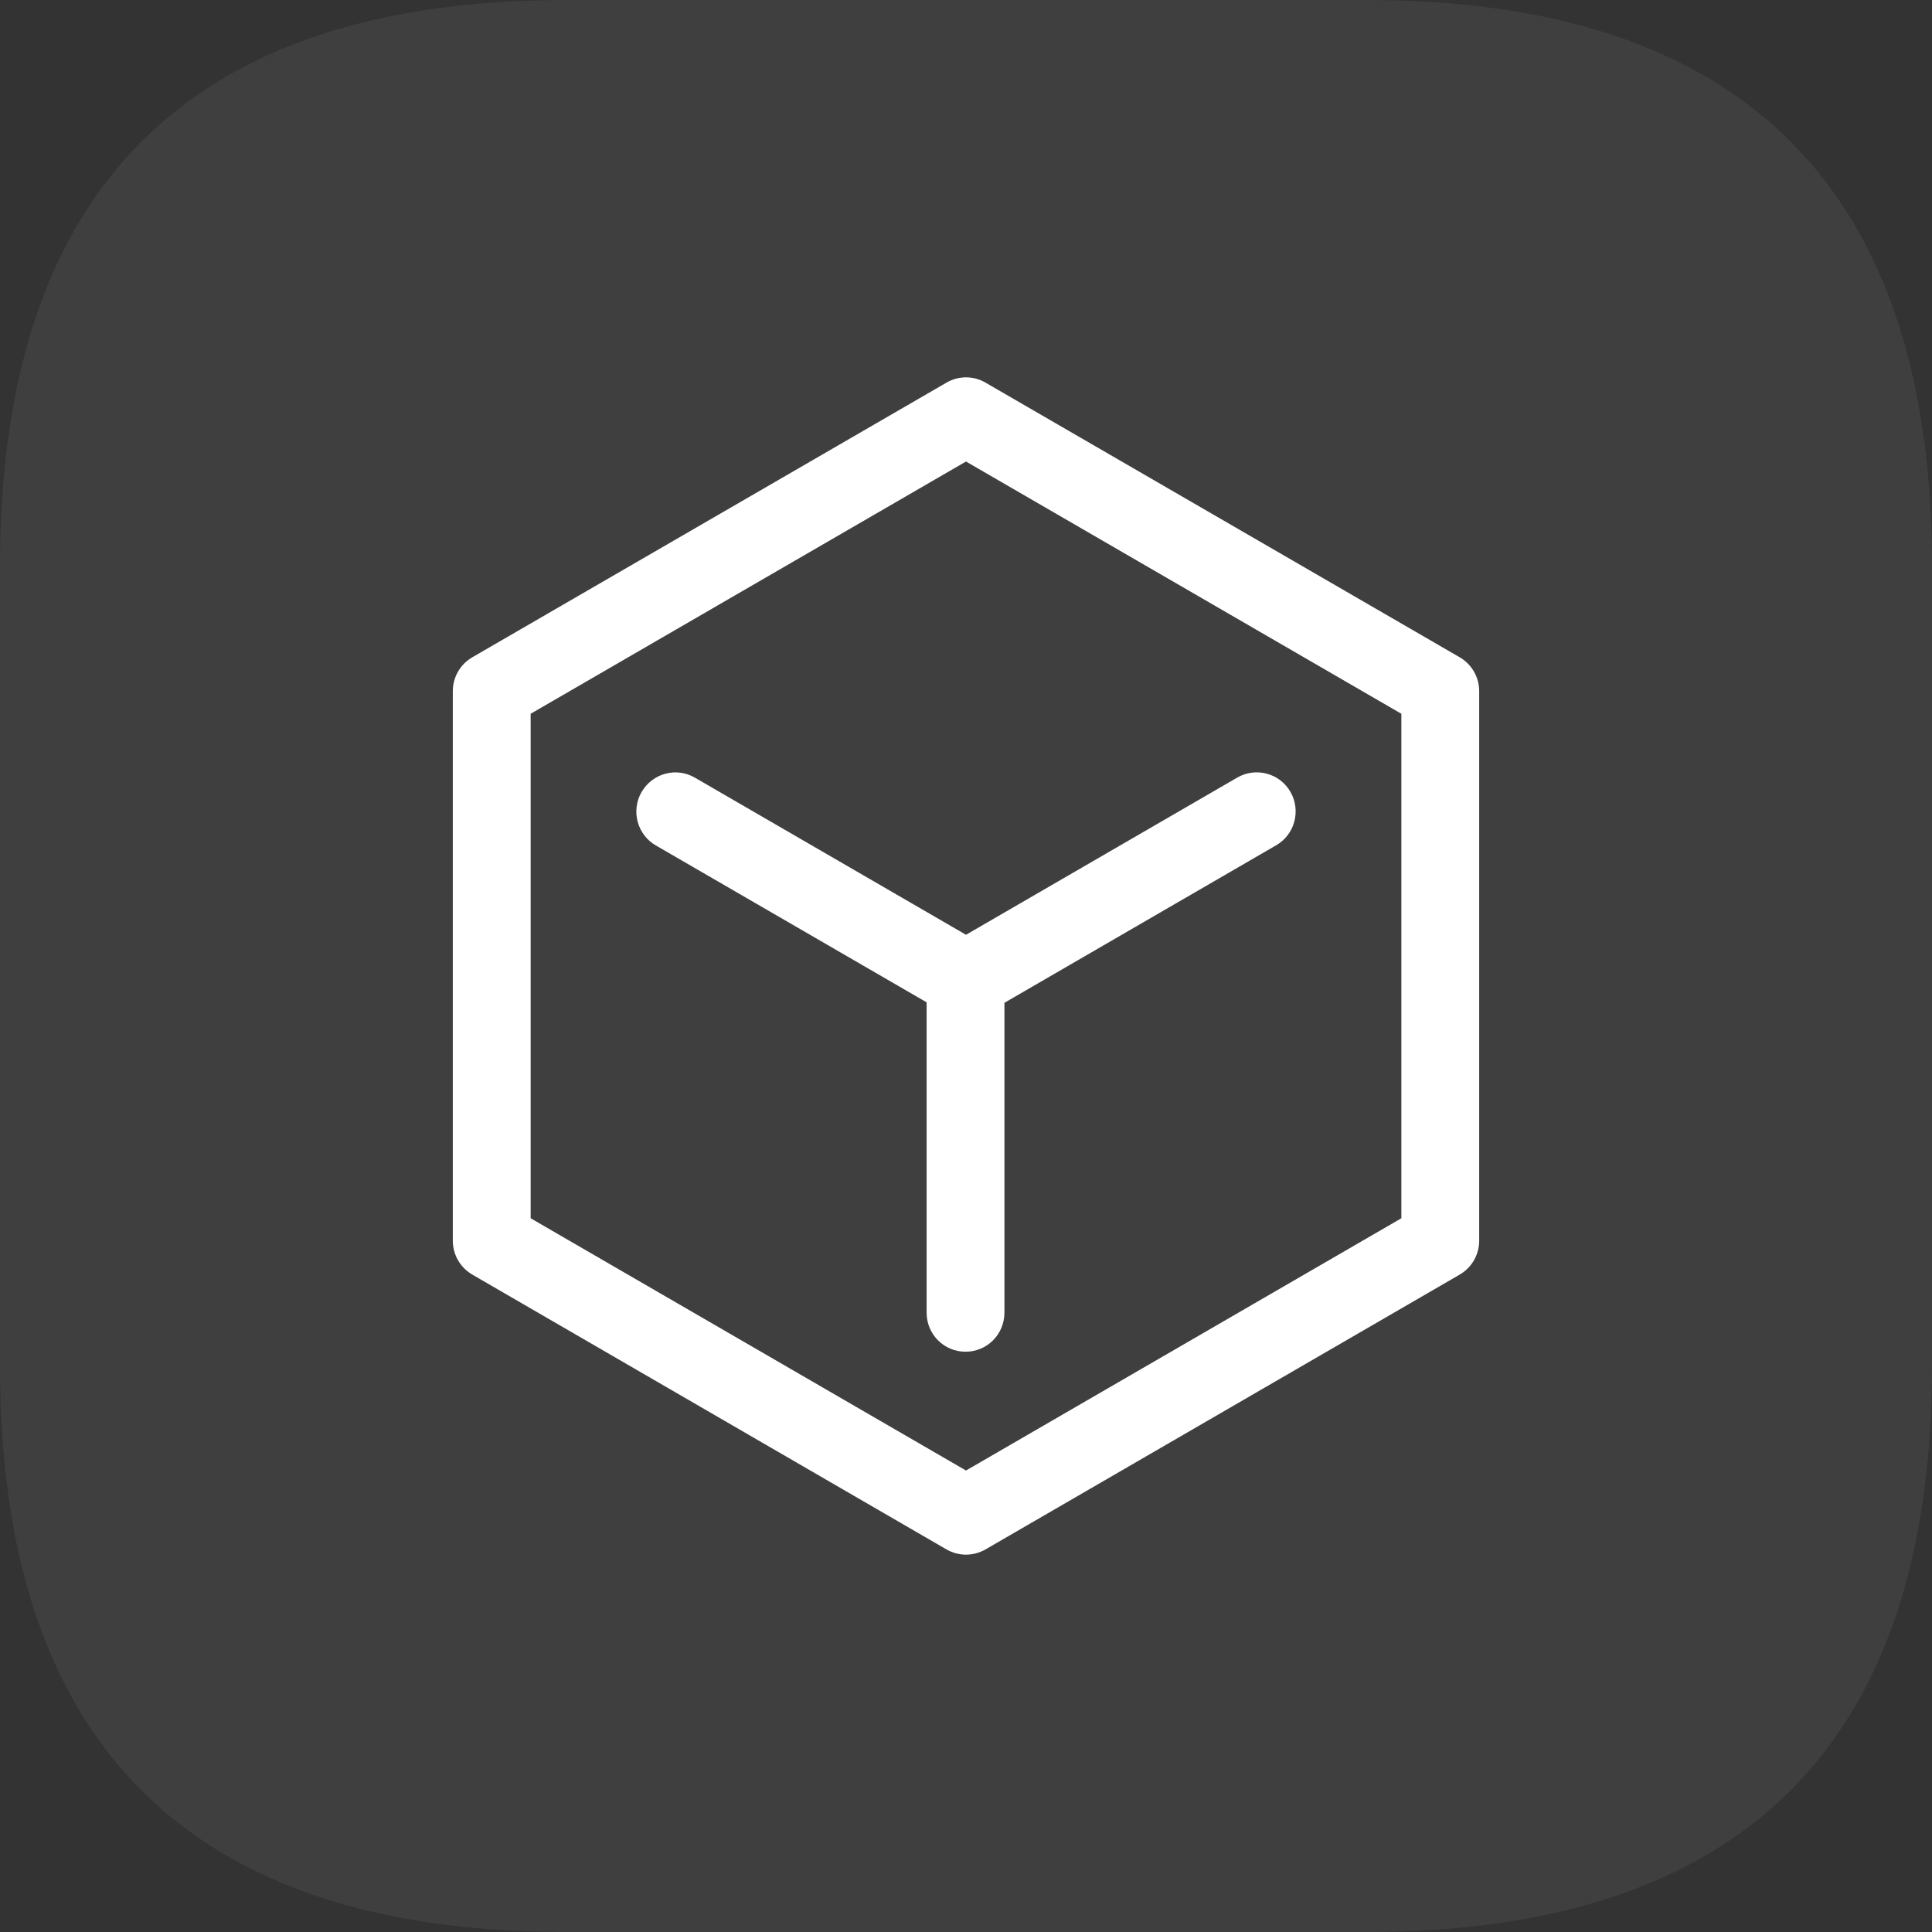
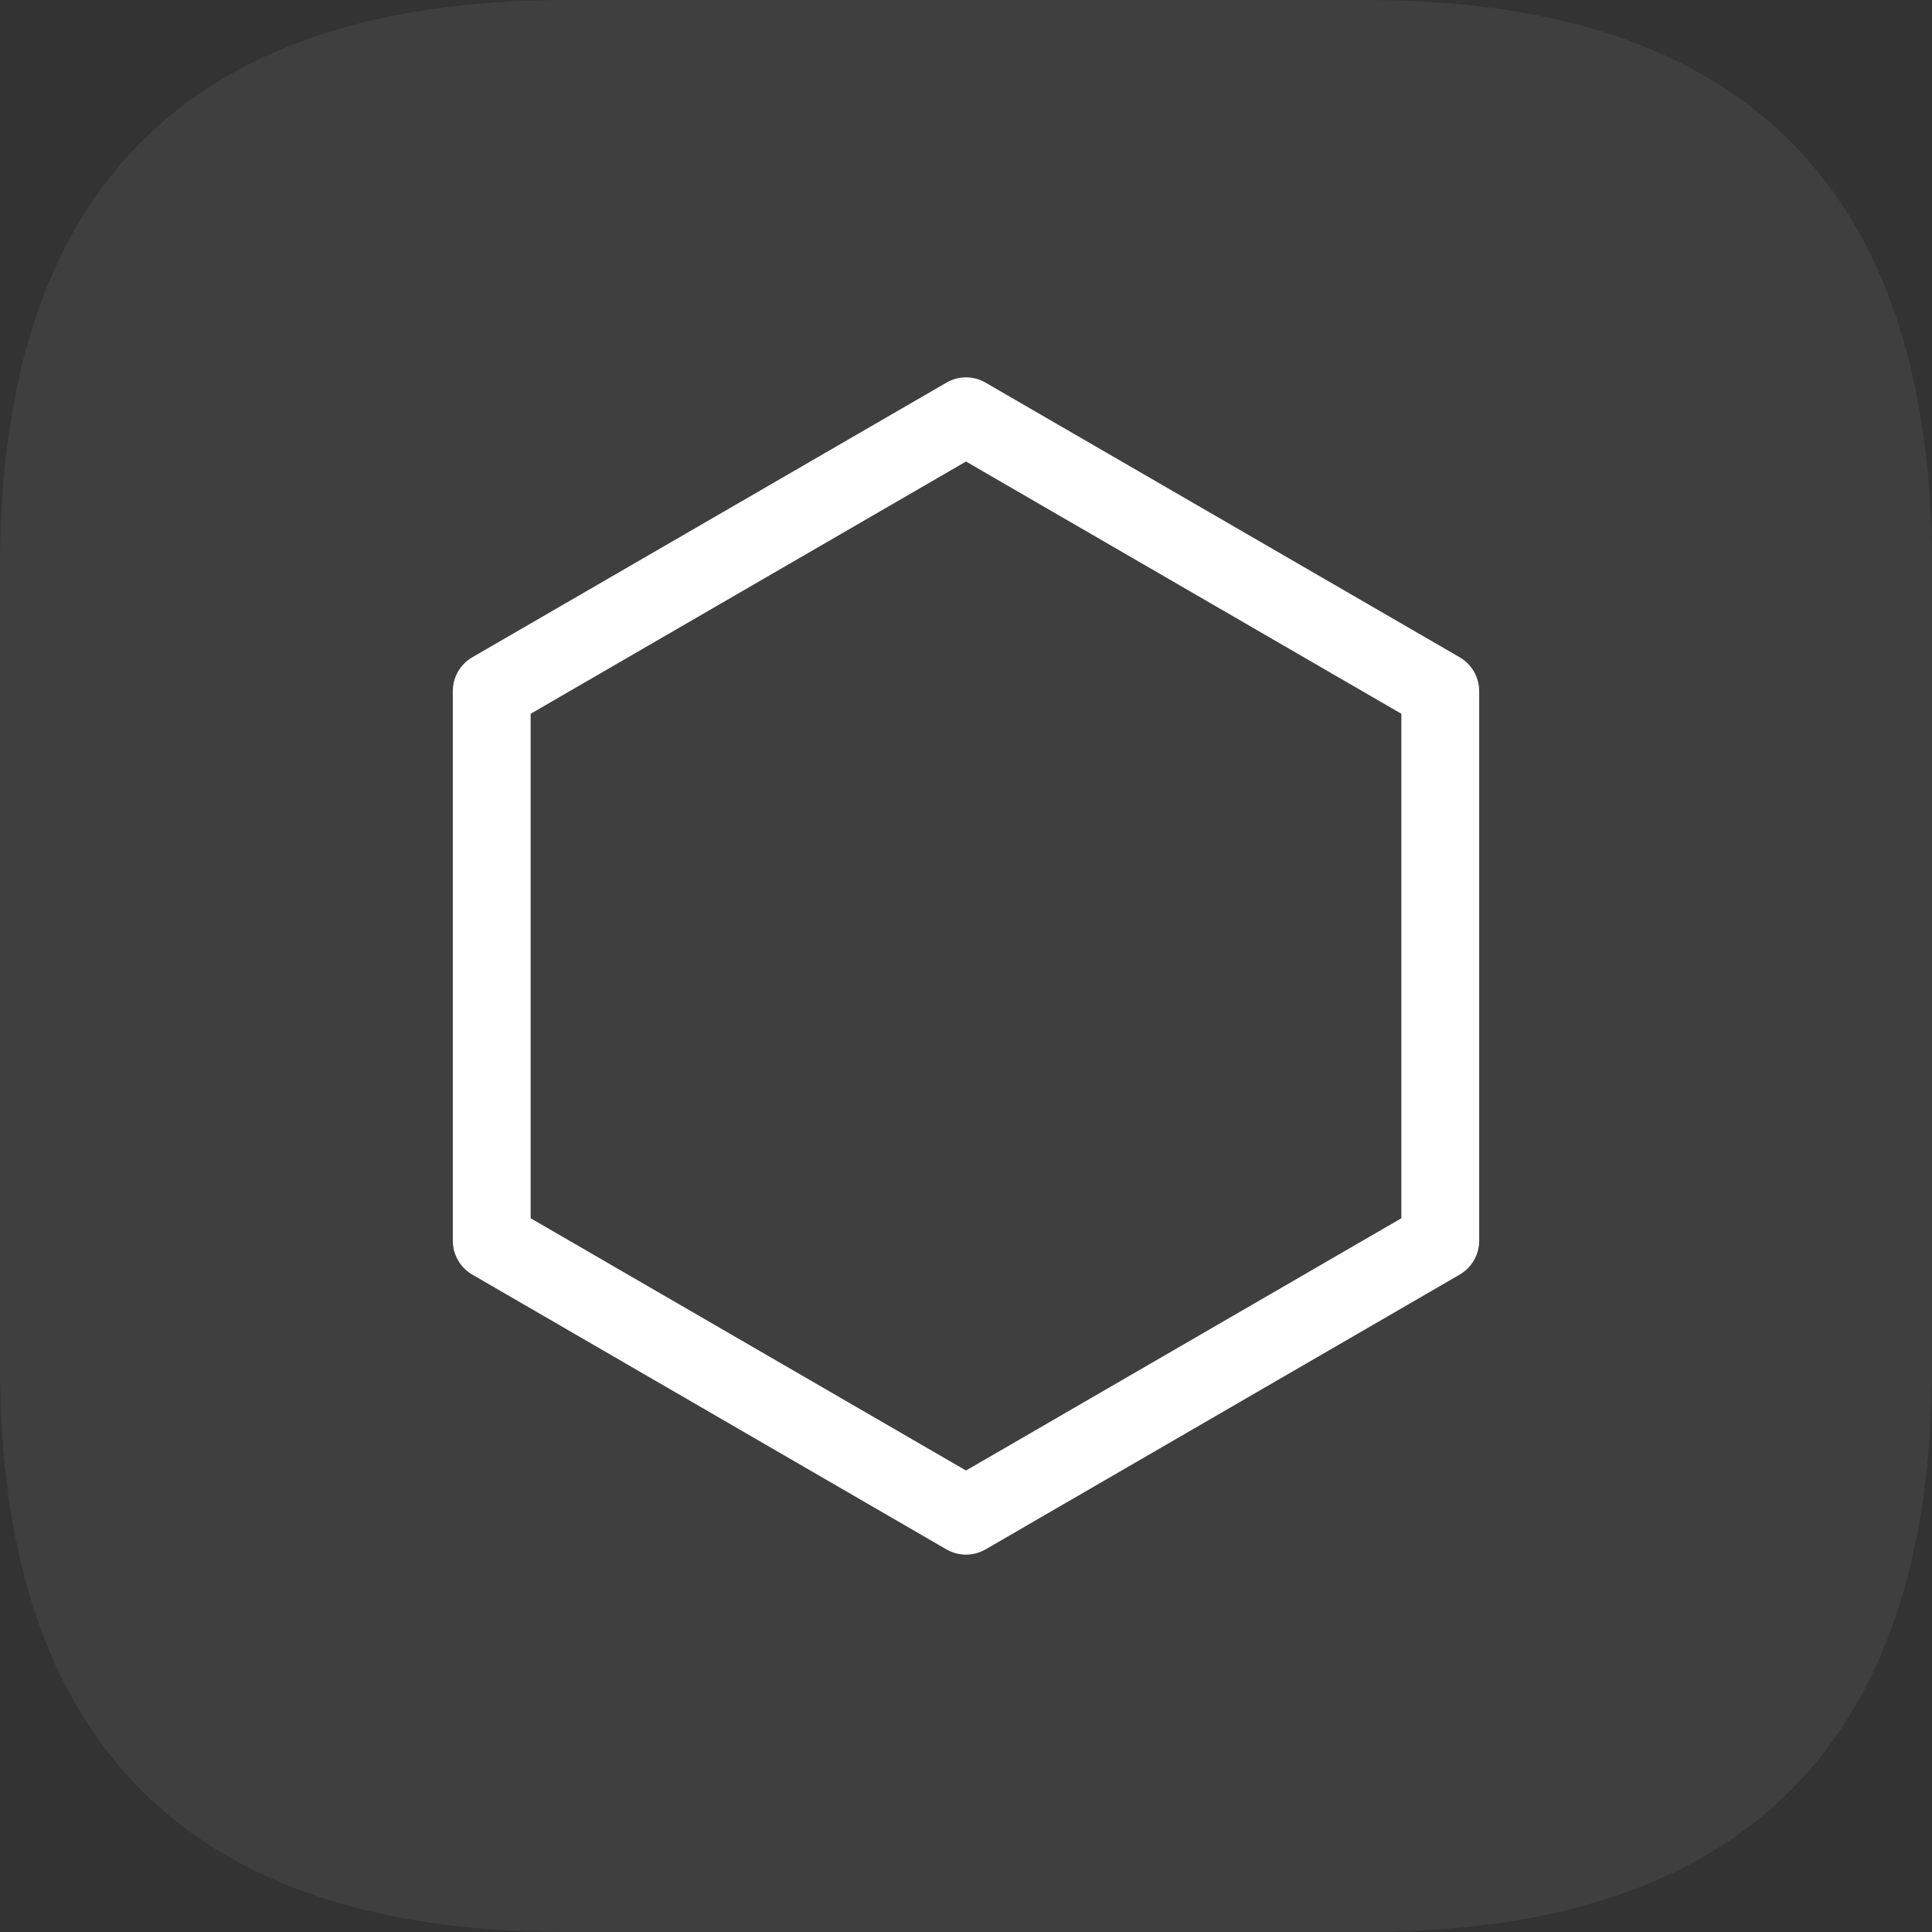
<svg xmlns="http://www.w3.org/2000/svg" viewBox="0 0 128 128" width="128" height="128" fill="none" customFrame="#000000">
  <rect x="0" y="0" width="128" height="128" fill="#333333" stroke="none" />
  <g id="组合 293">
    <path id="矢量 454" d="M37.507 0L90.493 0C115.498 0 128 12.502 128 37.507L128 90.493C128 115.498 115.498 128 90.493 128L37.507 128C12.502 128 0 115.497 0 90.493L0 37.507C0 12.502 12.502 0 37.507 0Z" opacity="0.15" fill="rgb(138,138,138)" fill-rule="nonzero" />
    <g id="组合 292">
      <path id="矢量 466" d="M96.711 43.548L65.289 25.348C64.494 24.884 63.506 24.884 62.711 25.348L31.289 43.548C30.494 44.011 30 44.863 30 45.791L30 82.201C30 83.129 30.494 83.98 31.289 84.444L62.711 102.655C63.108 102.881 63.56 103 64 103C64.44 103 64.892 102.881 65.289 102.655L96.711 84.444C97.506 83.98 98 83.129 98 82.201L98 45.791C98 44.863 97.506 44.011 96.711 43.548L96.711 43.548ZM92.844 80.713L64 97.426L35.157 80.713L35.157 47.289L64 30.577L92.844 47.289L92.844 80.713L92.844 80.713Z" fill="rgb(255,255,255)" fill-rule="nonzero" />
-       <path id="矢量 467" d="M42.504 52.475C41.795 53.715 42.214 55.3 43.45 56.012L61.39 66.406L61.39 86.967C61.39 88.401 62.539 89.555 63.968 89.555C65.397 89.555 66.546 88.401 66.546 86.967L66.546 66.438L84.551 56.001C85.786 55.289 86.205 53.704 85.496 52.465C84.787 51.225 83.208 50.804 81.972 51.516L64 61.931L46.028 51.516C44.793 50.804 43.224 51.235 42.505 52.475L42.504 52.475Z" fill="rgb(255,255,255)" fill-rule="nonzero" />
    </g>
  </g>
</svg>